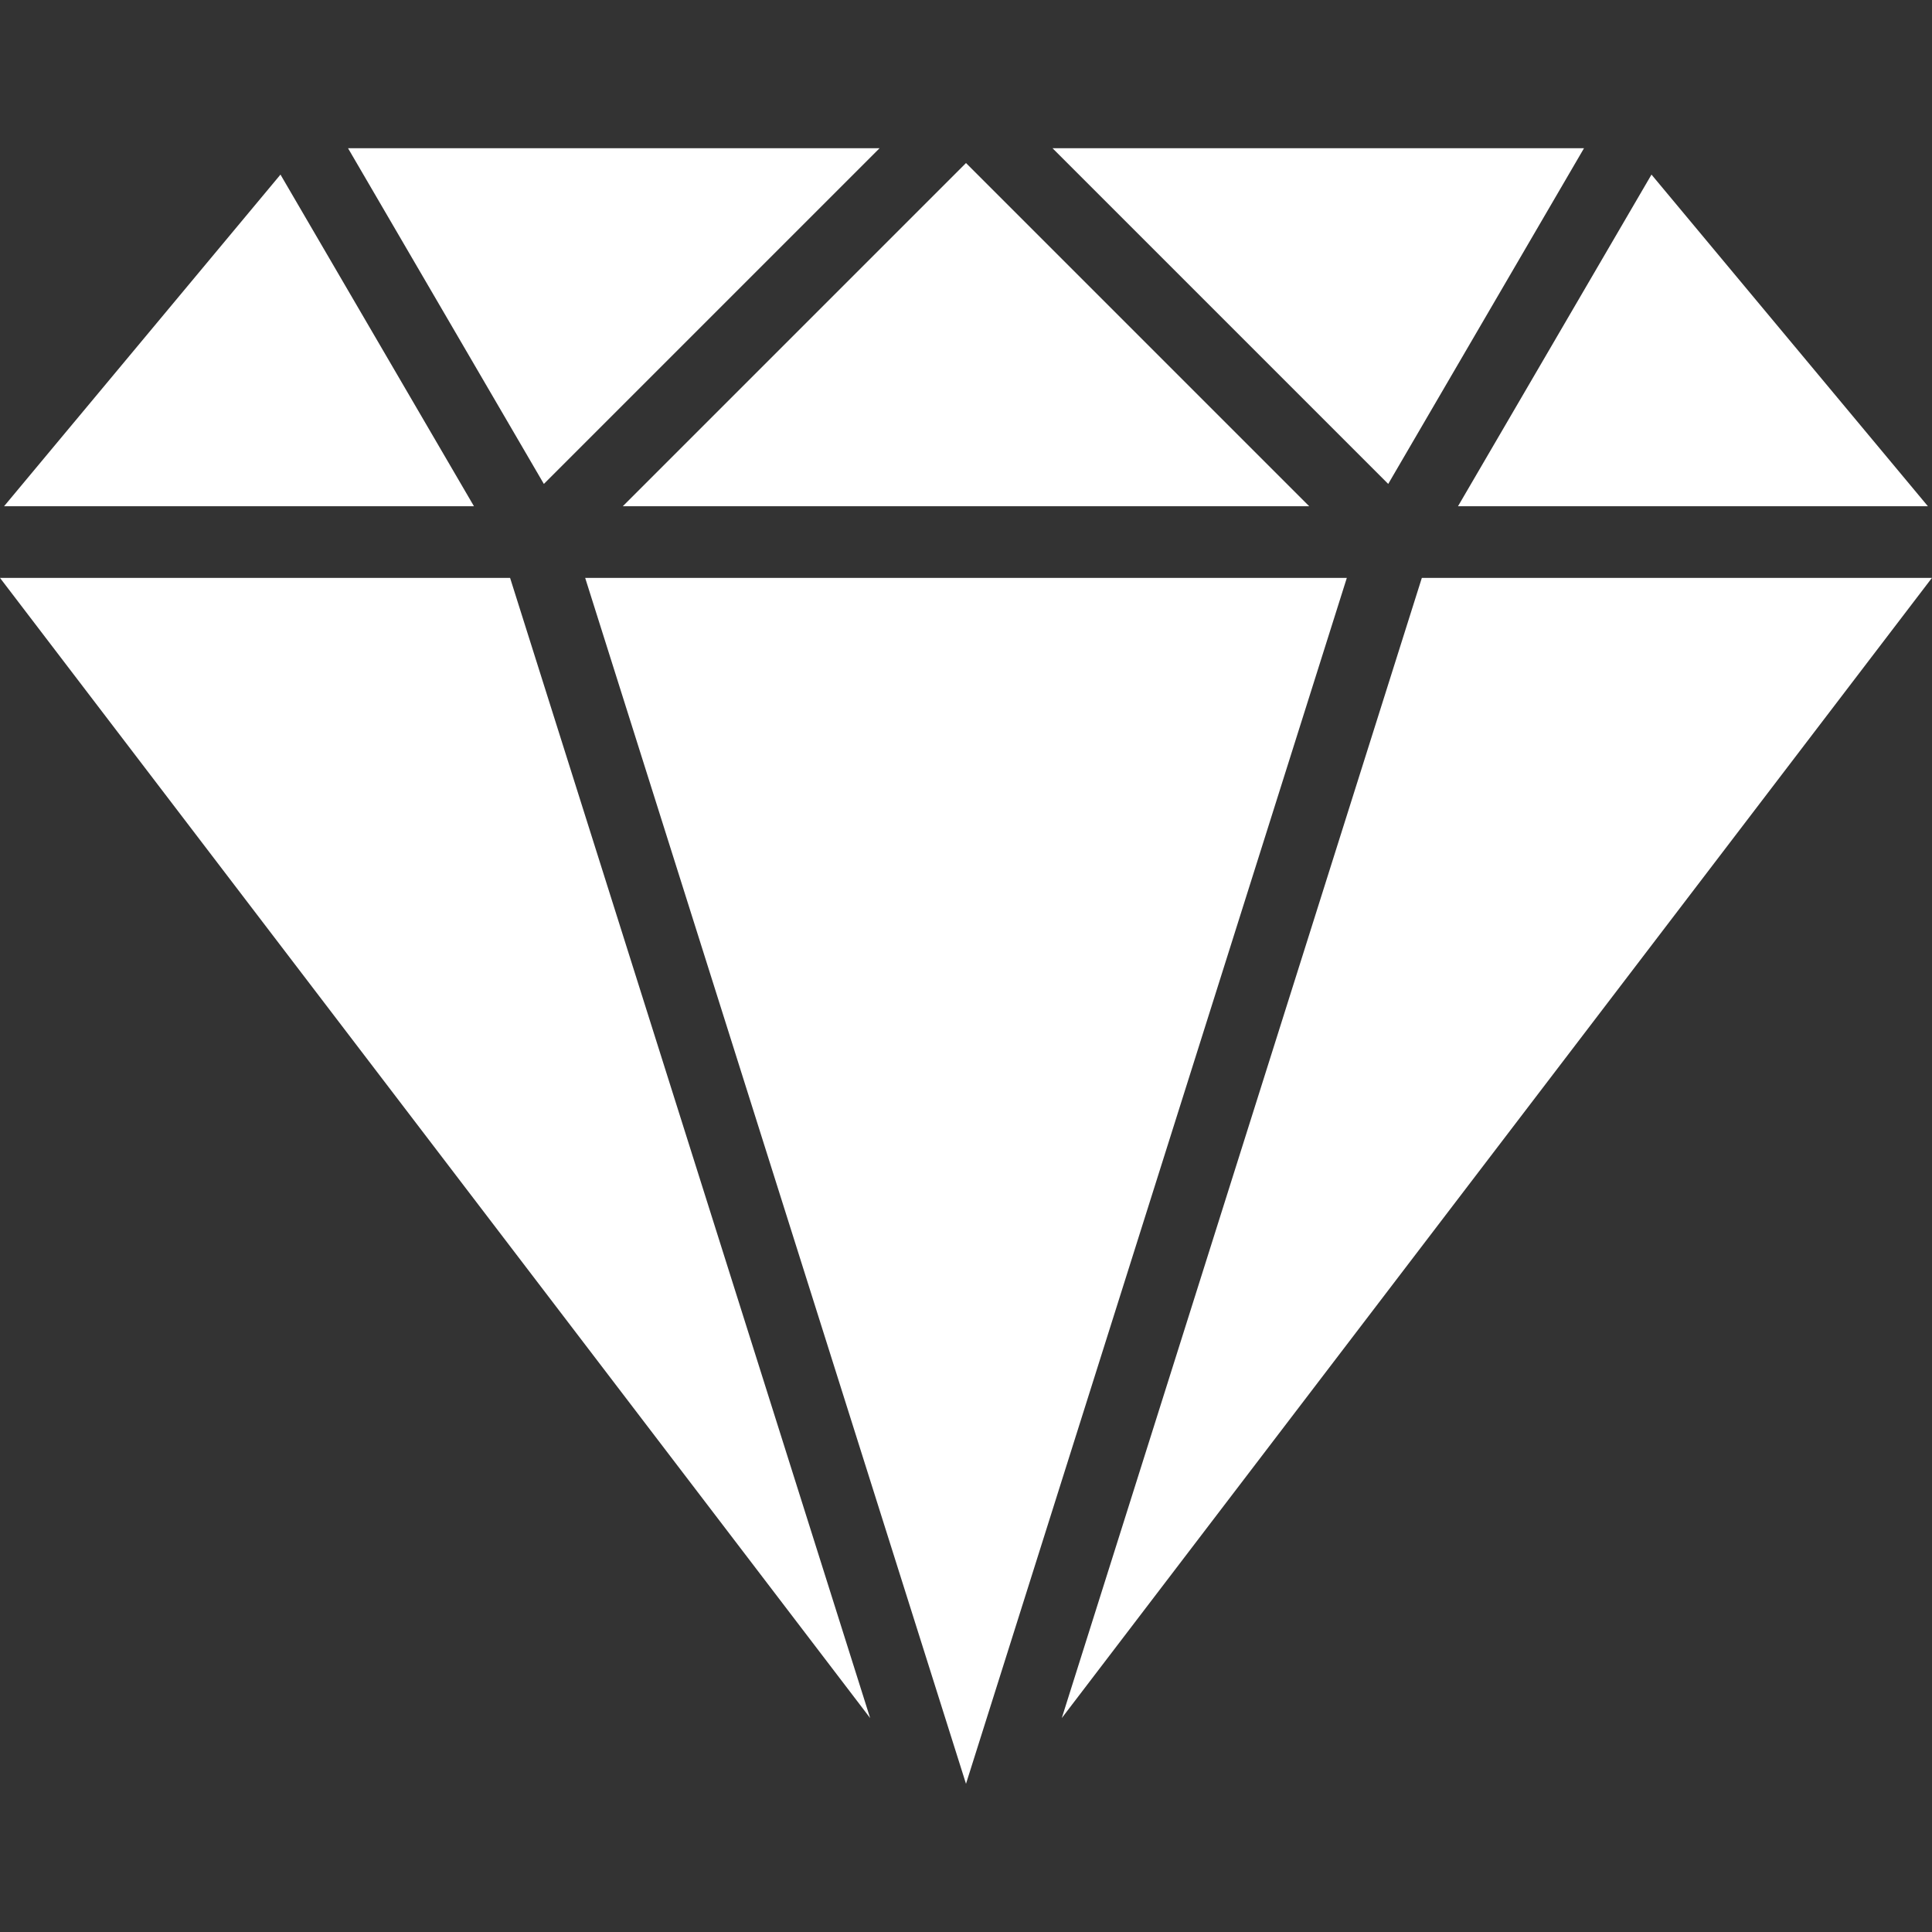
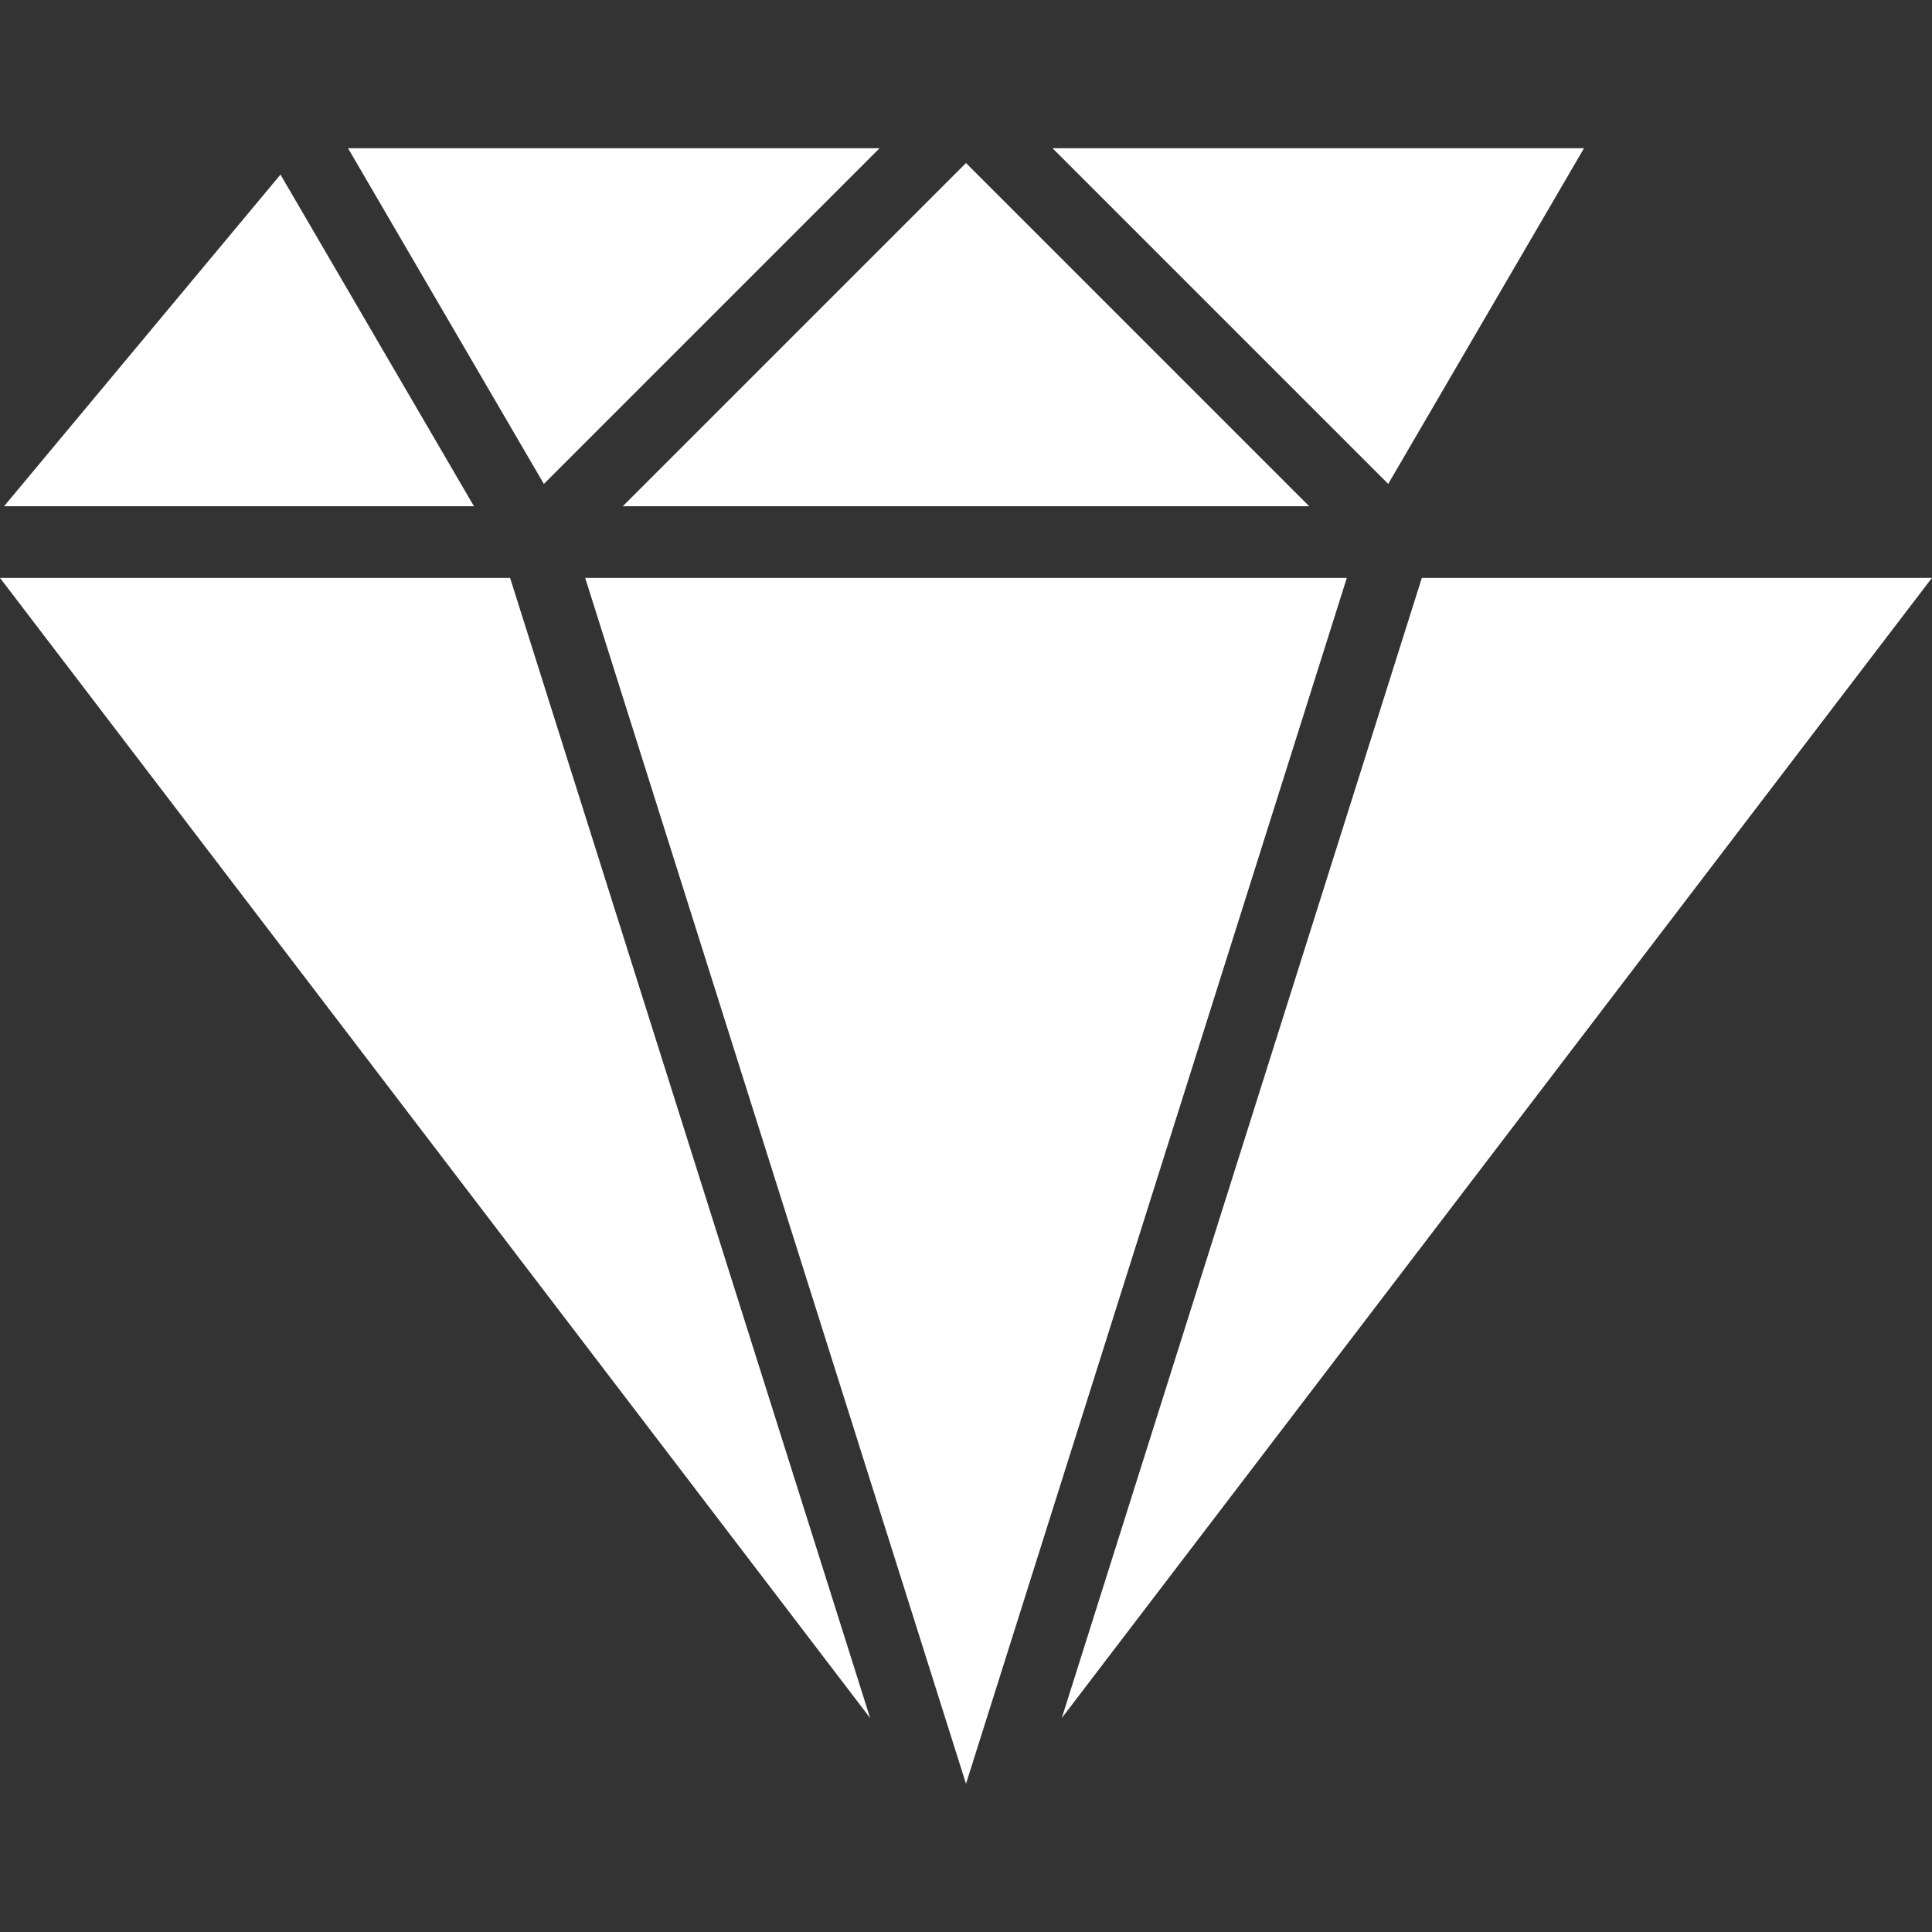
<svg xmlns="http://www.w3.org/2000/svg" fill="none" viewBox="0 0 52 52" height="52" width="52">
  <rect x="0" y="0" width="52" height="52" fill="#333333" stroke="none" />
  <path fill="white" d="M38.269 15.554L28.578 46.242L51.998 15.554H38.269Z" />
-   <path fill="white" d="M7.549 4.699L0.109 13.626H12.757L7.549 4.699Z" />
-   <path fill="white" d="M44.45 4.699L39.242 13.626H51.89L44.45 4.699Z" />
+   <path fill="white" d="M7.549 4.699L0.109 13.626H12.757L7.549 4.699" />
  <path fill="white" d="M13.729 15.554H0L23.42 46.242L13.729 15.554Z" />
  <path fill="white" d="M28.328 3.989L37.364 13.025L42.634 3.989H28.328Z" />
  <path fill="white" d="M9.367 3.989L14.638 13.025L23.674 3.989H9.367Z" />
  <path fill="white" d="M15.75 15.554L26 48.011L36.25 15.554H15.75Z" />
  <path fill="white" d="M26 4.388L16.762 13.626H35.238L26 4.388Z" />
</svg>